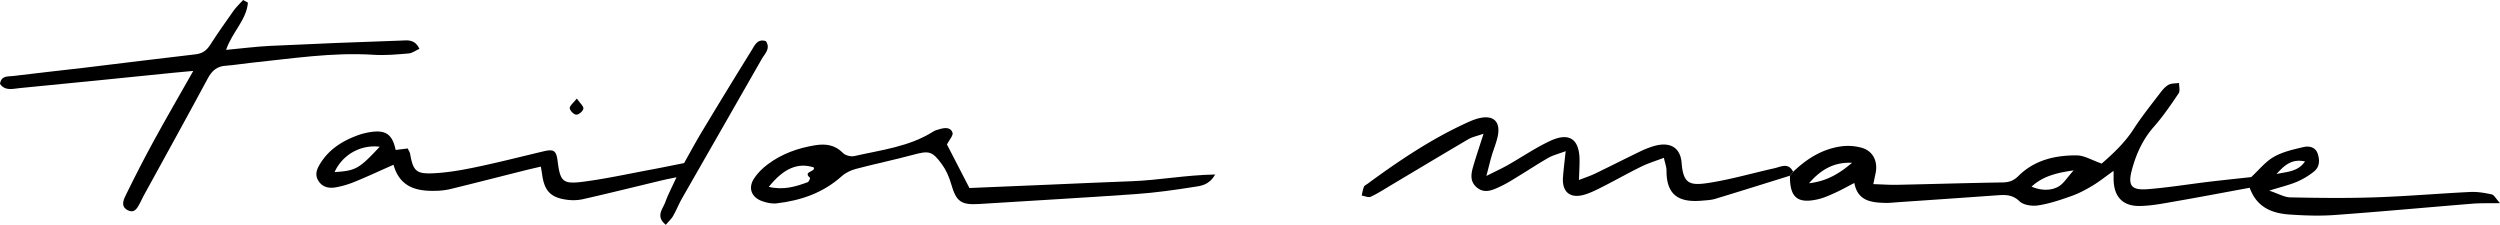
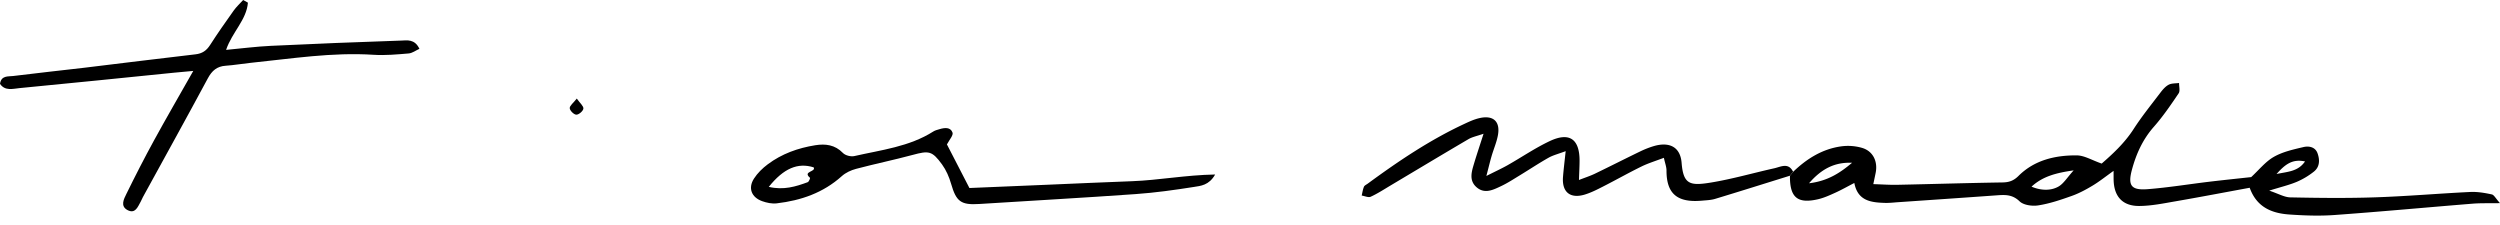
<svg xmlns="http://www.w3.org/2000/svg" viewBox="0 0 4225.72 380">
  <title>Asset 5</title>
  <g id="Layer_2" data-name="Layer 2">
    <g id="Calque_1" data-name="Calque 1">
      <path d="M3030.91,290.44c22.87-22,49.06-38.47,80.87-43a85.75,85.75,0,0,1,35.88,2.59c18.52,5.63,26.65,23.07,22.7,42.36-1.09,5.33-2.22,10.66-3.93,18.84,14.67.45,27.57,1.4,40.45,1.14,59.3-1.24,118.59-3.07,177.89-4,11.05-.17,18.78-2.79,27.05-11,27-26.84,62-35,98.41-34.74,12.93.08,25.81,8.2,42.21,13.86,17.84-15.56,38.36-34.17,53.92-58.27,13.73-21.28,29.75-41.1,45.1-61.3,3.95-5.2,8.54-10.67,14.09-13.65,5-2.69,11.75-2.15,17.72-3-.11,5.91,2.05,13.36-.73,17.47-13.15,19.48-26.48,39.07-42,56.66-18.66,21.19-29.7,45.63-36.89,72.18-7.33,27.1-1.43,35.37,26.87,33.14,34.66-2.73,69.08-8.4,103.63-12.53,24.27-2.91,48.59-5.39,71-7.85,13.26-12.22,24.13-26.16,38.34-34.24,15-8.55,33-12.51,50.08-16.53,9-2.12,19.85-.31,23.72,10.5,4,11.1,3.94,23.07-6.25,31.08a126.41,126.41,0,0,1-28.79,17.2c-12.81,5.38-26.52,8.59-46.65,14.86,15.59,5.18,25.61,11.21,35.74,11.41,47.87,1,95.8,1.54,143.63-.08,53.58-1.8,107.07-6.47,160.64-9.05,12-.58,24.37,1.58,36.22,4.11,3.88.83,6.66,6.82,13.85,14.77-19.12.32-32.72-.19-46.19.9-77.85,6.29-155.62,13.54-233.52,19.17-25.18,1.83-50.72.91-76-.84-29.47-2-55.36-11.83-67.33-45.22-42.32,7.78-83.76,15.71-125.33,22.9-20.34,3.52-40.9,7.78-61.39,7.89-26.69.14-40.75-14.24-43-38.82-.51-5.56-.25-11.19-.41-20.5-13.13,9.34-23.73,17.86-35.28,24.81-11.25,6.76-23,13.12-35.34,17.5-18.46,6.57-37.32,13-56.55,16-10.24,1.64-25-.36-31.73-6.89-12.22-11.8-24.65-11.1-38.85-10.07-55.38,4-110.78,7.76-166.17,11.57-7.51.52-15.05,1.44-22.54,1.2-23.32-.73-45.91-3.16-51.72-33.69-12.19,6.3-21.89,11.82-32,16.4-9.38,4.25-18.94,8.64-28.89,11-35.23,8.27-48.38-2.91-47.91-39.64Zm403,25.06c14.53,6.23,31.75,7.69,45.53-.17,8.75-5,14.55-15.13,25.66-27.33C3474.35,292.31,3452.28,298.54,3433.86,315.5Zm-376.07-5.73c31.87-3.77,52.89-17.94,72.67-34.61C3101.79,273.87,3079.22,284.91,3057.79,309.77ZM3848,294.13c19.55-4.14,36.2-4.1,48.16-21.23C3874.81,268.22,3862.37,277.92,3848,294.13Z" />
-       <path d="M665.14,278.48c-24,10.62-44.46,20.15-65.31,28.67a157.94,157.94,0,0,1-32.3,9.51c-11.5,2-22.69,0-29.58-11.43-6.4-10.57-2-20.14,3.52-29.06C556,252.76,578,238.63,603.2,229.23a114.6,114.6,0,0,1,27.36-6.57c22.76-2.47,33.06,6.06,38.19,30.8l20.42-2.52c1.73,3.79,3.49,6.22,4,8.87,5,28.25,9.77,34.28,37.65,33.15,24.24-1,48.55-5.22,72.39-10.19,38.59-8,76.83-17.81,115.2-26.91,17.73-4.2,21.87-1.45,24.12,16.37,4.32,34.24,8.53,39.4,42.35,35.06,39.06-5,77.67-13.57,116.44-20.75,17.49-3.25,34.91-6.89,55-10.88,9.43-16.68,19.6-35.67,30.71-54.11q41.44-68.84,83.79-137.14c5-8.08,9.72-19.47,23.81-14.82,8.25,12.59-1.82,21-7.12,30.28q-67.18,117.56-134.47,235c-5.58,9.77-9.7,20.38-15.31,30.14-3,5.25-7.73,9.52-12.29,14.95-17.94-14.31-5-26.77-.81-38.48,4.74-13.11,11.38-25.53,18.84-41.84-10.31,2.16-17.31,3.45-24.22,5.11-44.75,10.71-89.41,21.82-134.27,32a78.21,78.21,0,0,1-27.93.72c-26.6-3.85-36.85-15.1-40.62-42.16-.5-3.61-1.17-7.21-2.23-13.7-9.92,2.33-18.79,4.31-27.6,6.52-41.92,10.53-83.77,21.3-125.76,31.55a118.31,118.31,0,0,1-25.14,2.87C703.35,323.36,675.61,316,665.14,278.48Zm-23.32-30.43a73.59,73.59,0,0,0-76.27,42.82C601.28,288.6,606.88,285.46,641.82,248.05Z" />
      <path d="M419.05,4.51c-2.38,29.24-26.6,49.57-36.9,79.8,26.59-2.46,51.05-5.65,75.61-6.82q109.9-5.23,219.89-8.88c10.29-.33,23.23-3.18,31.29,13.9-6.2,2.8-12,7.33-18.16,7.84-19.68,1.66-39.59,3.54-59.2,2.27-70.05-4.55-138.92,6.56-208.12,13.63-14,1.44-28,3.92-42,4.87-14.73,1-23.19,8.31-30.13,21.23-36.1,67.13-73.06,133.79-109.7,200.63-1.36,2.47-2.31,5.17-3.69,7.62-5,8.86-9.21,21.55-22.48,14.46-12.58-6.72-6.07-18.7-1.76-27.45,14.94-30.39,30.38-60.56,46.63-90.27,20.71-37.85,42.4-75.16,66.36-117.46-13.43,1.24-22.93,2.05-32.42,3-87,8.75-174,17.74-261.13,26.05C21.79,150,8.5,154.25,0,141.7c2.09-14.4,13.68-12.16,22.12-13.22,40.13-5.07,80.37-9.21,120.53-14C205.23,107,267.75,99,330.37,91.84c11.52-1.31,18.63-6.27,24.73-15.75C367.82,56.31,381.36,37,395,17.88,399.62,11.42,405.6,5.93,411,0Z" />
      <path d="M3030.91,290.44l-5.34,6.53c-42.12,13.1-84.18,26.38-126.39,39.15-7.1,2.15-14.83,2.39-22.31,3.06-39.86,3.58-60.1-9.89-60-50.89,0-6.2-2.48-12.41-4.43-21.54-13.76,5.25-26.21,9-37.73,14.63-22,10.76-43.28,22.82-65.08,33.91-10,5.11-20.23,10.35-30.94,13.59-24.64,7.43-38.73-4.22-36.78-29.61,1-12.89,2.63-25.73,4.52-43.77-12.58,4.73-21.42,6.86-29,11.16-16.37,9.24-32.06,19.69-48.13,29.47-10.45,6.34-20.73,13.13-31.75,18.34-13.53,6.39-28.23,14.14-42.11,1.69-12.64-11.35-8-25.9-3.94-39.53,4.53-15.21,9.63-30.26,16.13-50.55-11.14,3.9-19,5.34-25.53,9.16-43.81,25.67-87.31,51.87-130.94,77.84-11.3,6.73-22.38,14-34.27,19.46-3.94,1.81-10.1-1.21-15.24-2,1.19-5,1.87-10.16,3.8-14.82.94-2.28,4.17-3.66,6.44-5.33,51.67-37.91,104.69-73.66,163-100.83,8.49-4,17.22-8,26.27-10,23.12-5.15,35,6,30.73,29.12-2.21,11.92-7.2,23.32-10.63,35-2.57,8.78-4.67,17.7-8.86,33.75,15.83-8,26.23-12.74,36.13-18.35,23.71-13.45,46.41-29,71-40.58,33.17-15.69,50.43-3.46,50.38,33.12,0,9.31-.57,18.63-1,32.62,10.72-4.19,19.08-6.84,26.9-10.62,25.42-12.26,50.57-25.07,76-37.36a153.79,153.79,0,0,1,23.61-9.31c26.21-7.67,44.86,1.26,47,28.41,2.88,36.84,14.64,38.9,49.58,33.19,36.1-5.91,71.48-16.2,107.27-24.16C3010.28,281.89,3023,274.29,3030.91,290.44Z" />
      <path d="M1600.5,243.94c12.57,24.35,24.44,47.37,38.1,73.85l133.88-5.62c47-2,93.9-4.14,140.85-5.88,45.36-1.68,90.32-10.42,140.63-11.34-10.46,18.44-24.6,19.25-36.33,21.1-32.46,5.12-65.12,9.7-97.88,12-88.1,6.26-176.3,11.16-264.45,16.74-31.12,2-39-4.09-47.65-34.08-3.32-11.48-8.34-23.15-15.32-32.74-16.87-23.16-22.3-23.5-49.69-16.12-31.7,8.54-63.91,15.17-95.65,23.57-8.57,2.27-17.59,6.44-24.09,12.29-31.41,28.28-69,41.19-109.93,46-8,1-17-.92-24.77-3.71-18.14-6.54-24.06-22.13-13.73-38.18,5.93-9.23,14.38-17.44,23.22-24.07,23.76-17.83,51.23-27.62,80.34-32.27,17.18-2.74,33.31-.87,46.76,13.08,4.06,4.2,13.4,6.58,19.28,5.24,45.55-10.41,92.8-15.68,133.56-41.58,3.1-2,7-2.84,10.55-3.93,8.6-2.6,18.54-3.65,21.87,5.83,1.57,4.48-5.14,11.93-8.24,17.95C1601,243.77,1599.61,245.13,1600.5,243.94Zm-301,71.93c25,5.86,45.53-.44,65.75-7.92,2.06-.76,4.44-6.93,3.94-7.36-13.21-11.21,10.47-9.83,6.16-17.69C1348.7,274.47,1324.73,284.31,1299.45,315.87Z" />
      <path d="M974.93,166.6c5.53,7.88,11.66,12.83,11.15,17s-7.74,10.33-11.91,10.24S963.25,187,963,182.87,969.12,174.05,974.93,166.6Z" />
    </g>
  </g>
</svg>